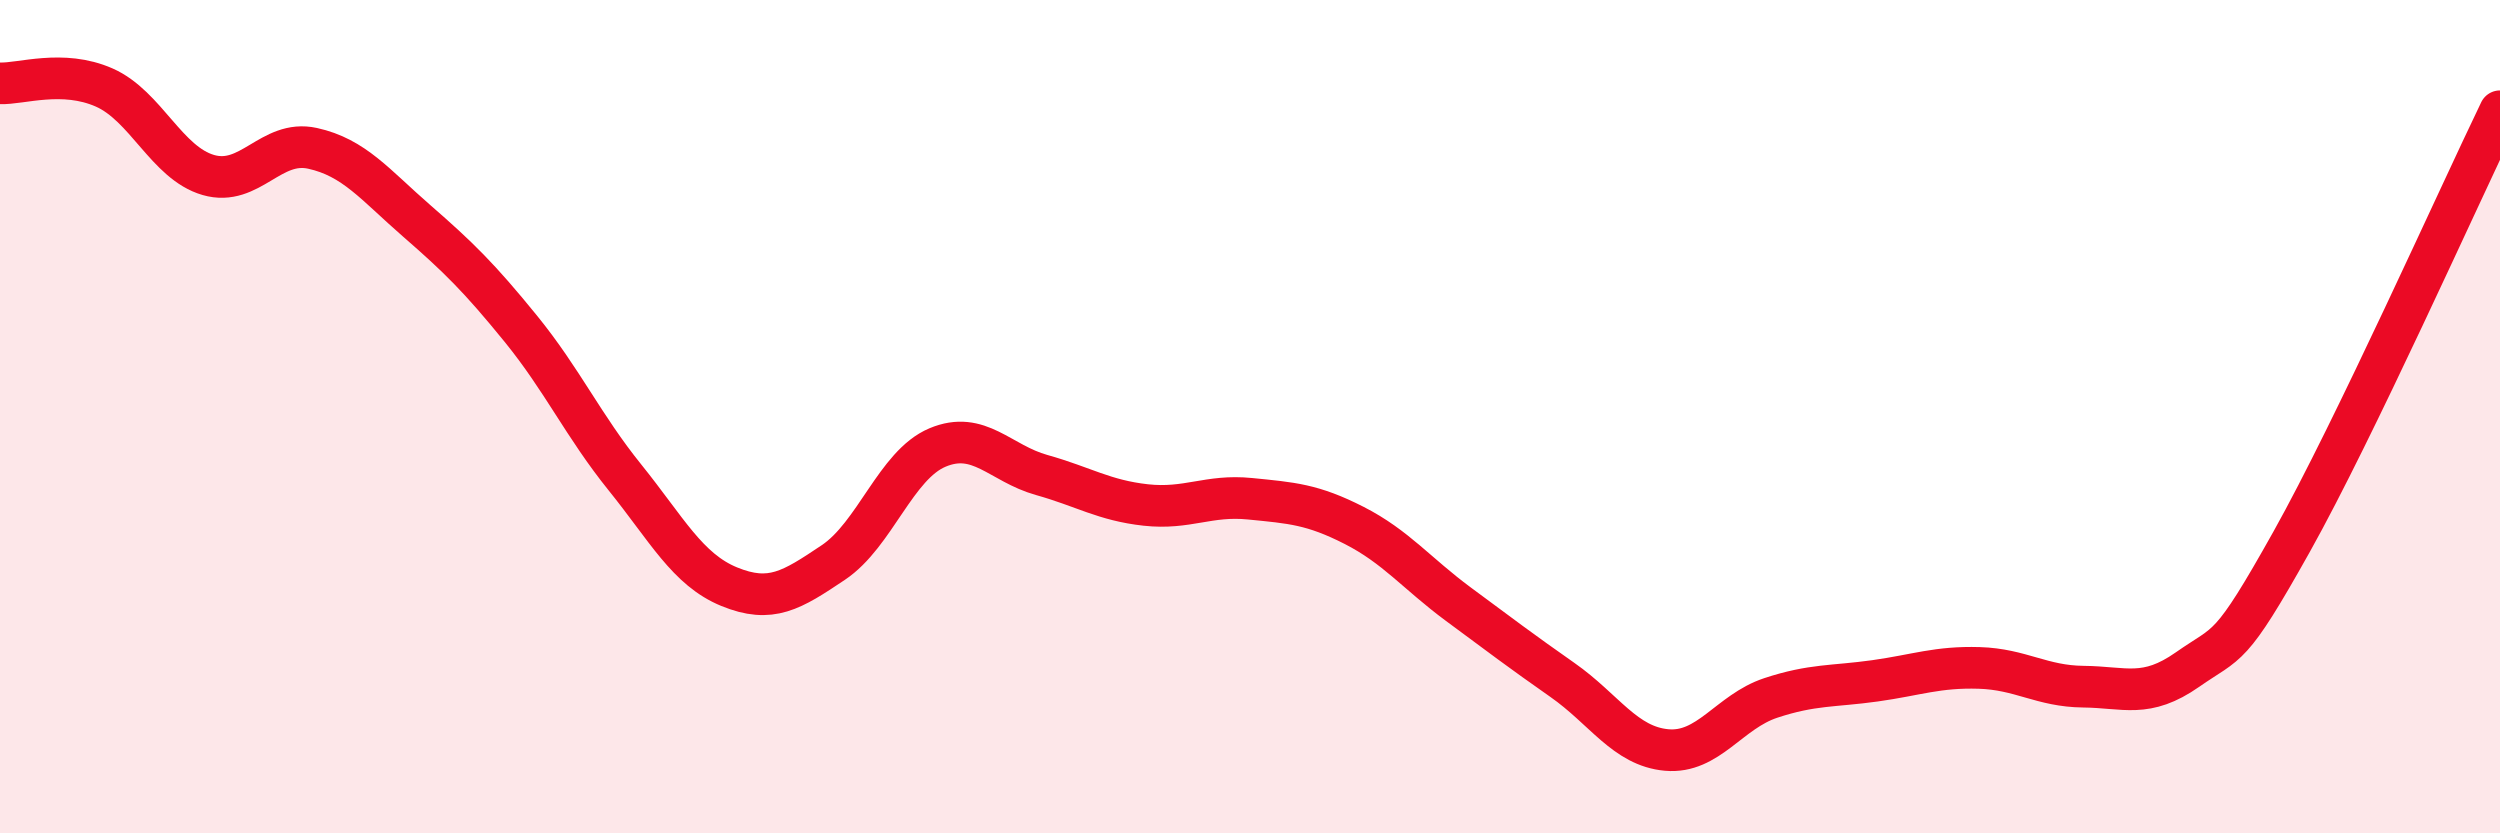
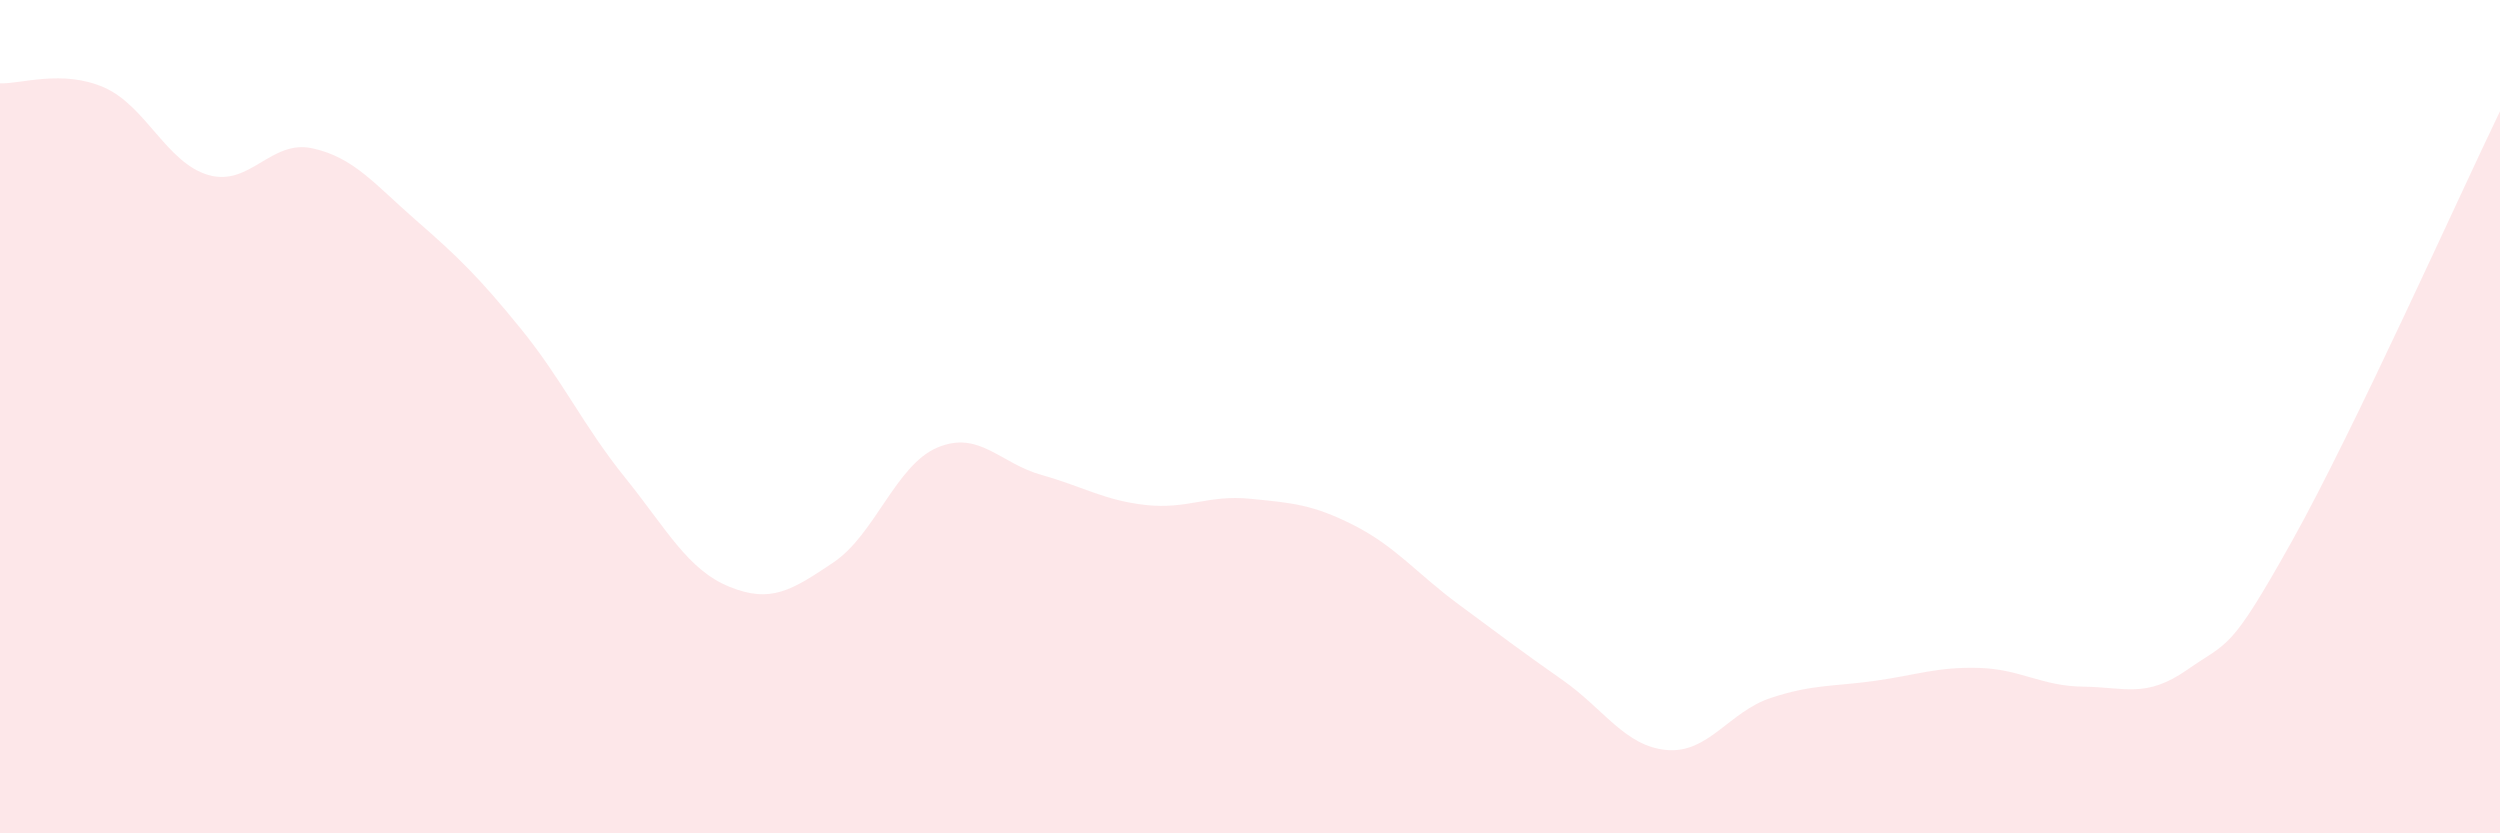
<svg xmlns="http://www.w3.org/2000/svg" width="60" height="20" viewBox="0 0 60 20">
  <path d="M 0,2 C 0.5,2.02 1.5,1.66 2.5,2.1 C 3.5,2.54 4,3.91 5,4.2 C 6,4.49 6.5,3.34 7.5,3.56 C 8.5,3.78 9,4.43 10,5.3 C 11,6.17 11.5,6.66 12.5,7.89 C 13.5,9.12 14,10.22 15,11.46 C 16,12.7 16.5,13.67 17.5,14.08 C 18.5,14.49 19,14.17 20,13.5 C 21,12.83 21.5,11.16 22.5,10.74 C 23.5,10.32 24,11.12 25,11.4 C 26,11.68 26.5,12.01 27.5,12.12 C 28.5,12.23 29,11.87 30,11.97 C 31,12.07 31.5,12.1 32.5,12.61 C 33.5,13.12 34,13.76 35,14.5 C 36,15.24 36.5,15.62 37.5,16.32 C 38.5,17.02 39,17.91 40,18 C 41,18.09 41.5,17.08 42.5,16.75 C 43.5,16.42 44,16.48 45,16.34 C 46,16.2 46.5,16 47.5,16.03 C 48.5,16.06 49,16.47 50,16.48 C 51,16.49 51.5,16.77 52.5,16.07 C 53.5,15.37 53.5,15.68 55,13 C 56.5,10.32 59,4.74 60,2.67L60 20L0 20Z" fill="#EB0A25" opacity="0.1" stroke-linecap="round" stroke-linejoin="round" />
-   <path d="M 0,2 C 0.5,2.02 1.5,1.66 2.5,2.1 C 3.5,2.54 4,3.91 5,4.2 C 6,4.49 6.5,3.34 7.5,3.56 C 8.5,3.78 9,4.43 10,5.3 C 11,6.17 11.5,6.66 12.5,7.89 C 13.5,9.12 14,10.22 15,11.46 C 16,12.7 16.5,13.67 17.5,14.08 C 18.5,14.49 19,14.17 20,13.5 C 21,12.83 21.5,11.16 22.5,10.74 C 23.5,10.32 24,11.12 25,11.4 C 26,11.68 26.5,12.01 27.5,12.12 C 28.5,12.23 29,11.87 30,11.97 C 31,12.07 31.5,12.1 32.5,12.61 C 33.5,13.12 34,13.76 35,14.5 C 36,15.24 36.5,15.62 37.5,16.32 C 38.5,17.02 39,17.91 40,18 C 41,18.09 41.5,17.08 42.5,16.75 C 43.5,16.42 44,16.48 45,16.34 C 46,16.2 46.5,16 47.5,16.03 C 48.5,16.06 49,16.47 50,16.48 C 51,16.49 51.5,16.77 52.5,16.07 C 53.5,15.37 53.5,15.68 55,13 C 56.5,10.32 59,4.74 60,2.67" stroke="#EB0A25" stroke-width="1" fill="none" stroke-linecap="round" stroke-linejoin="round" />
</svg>